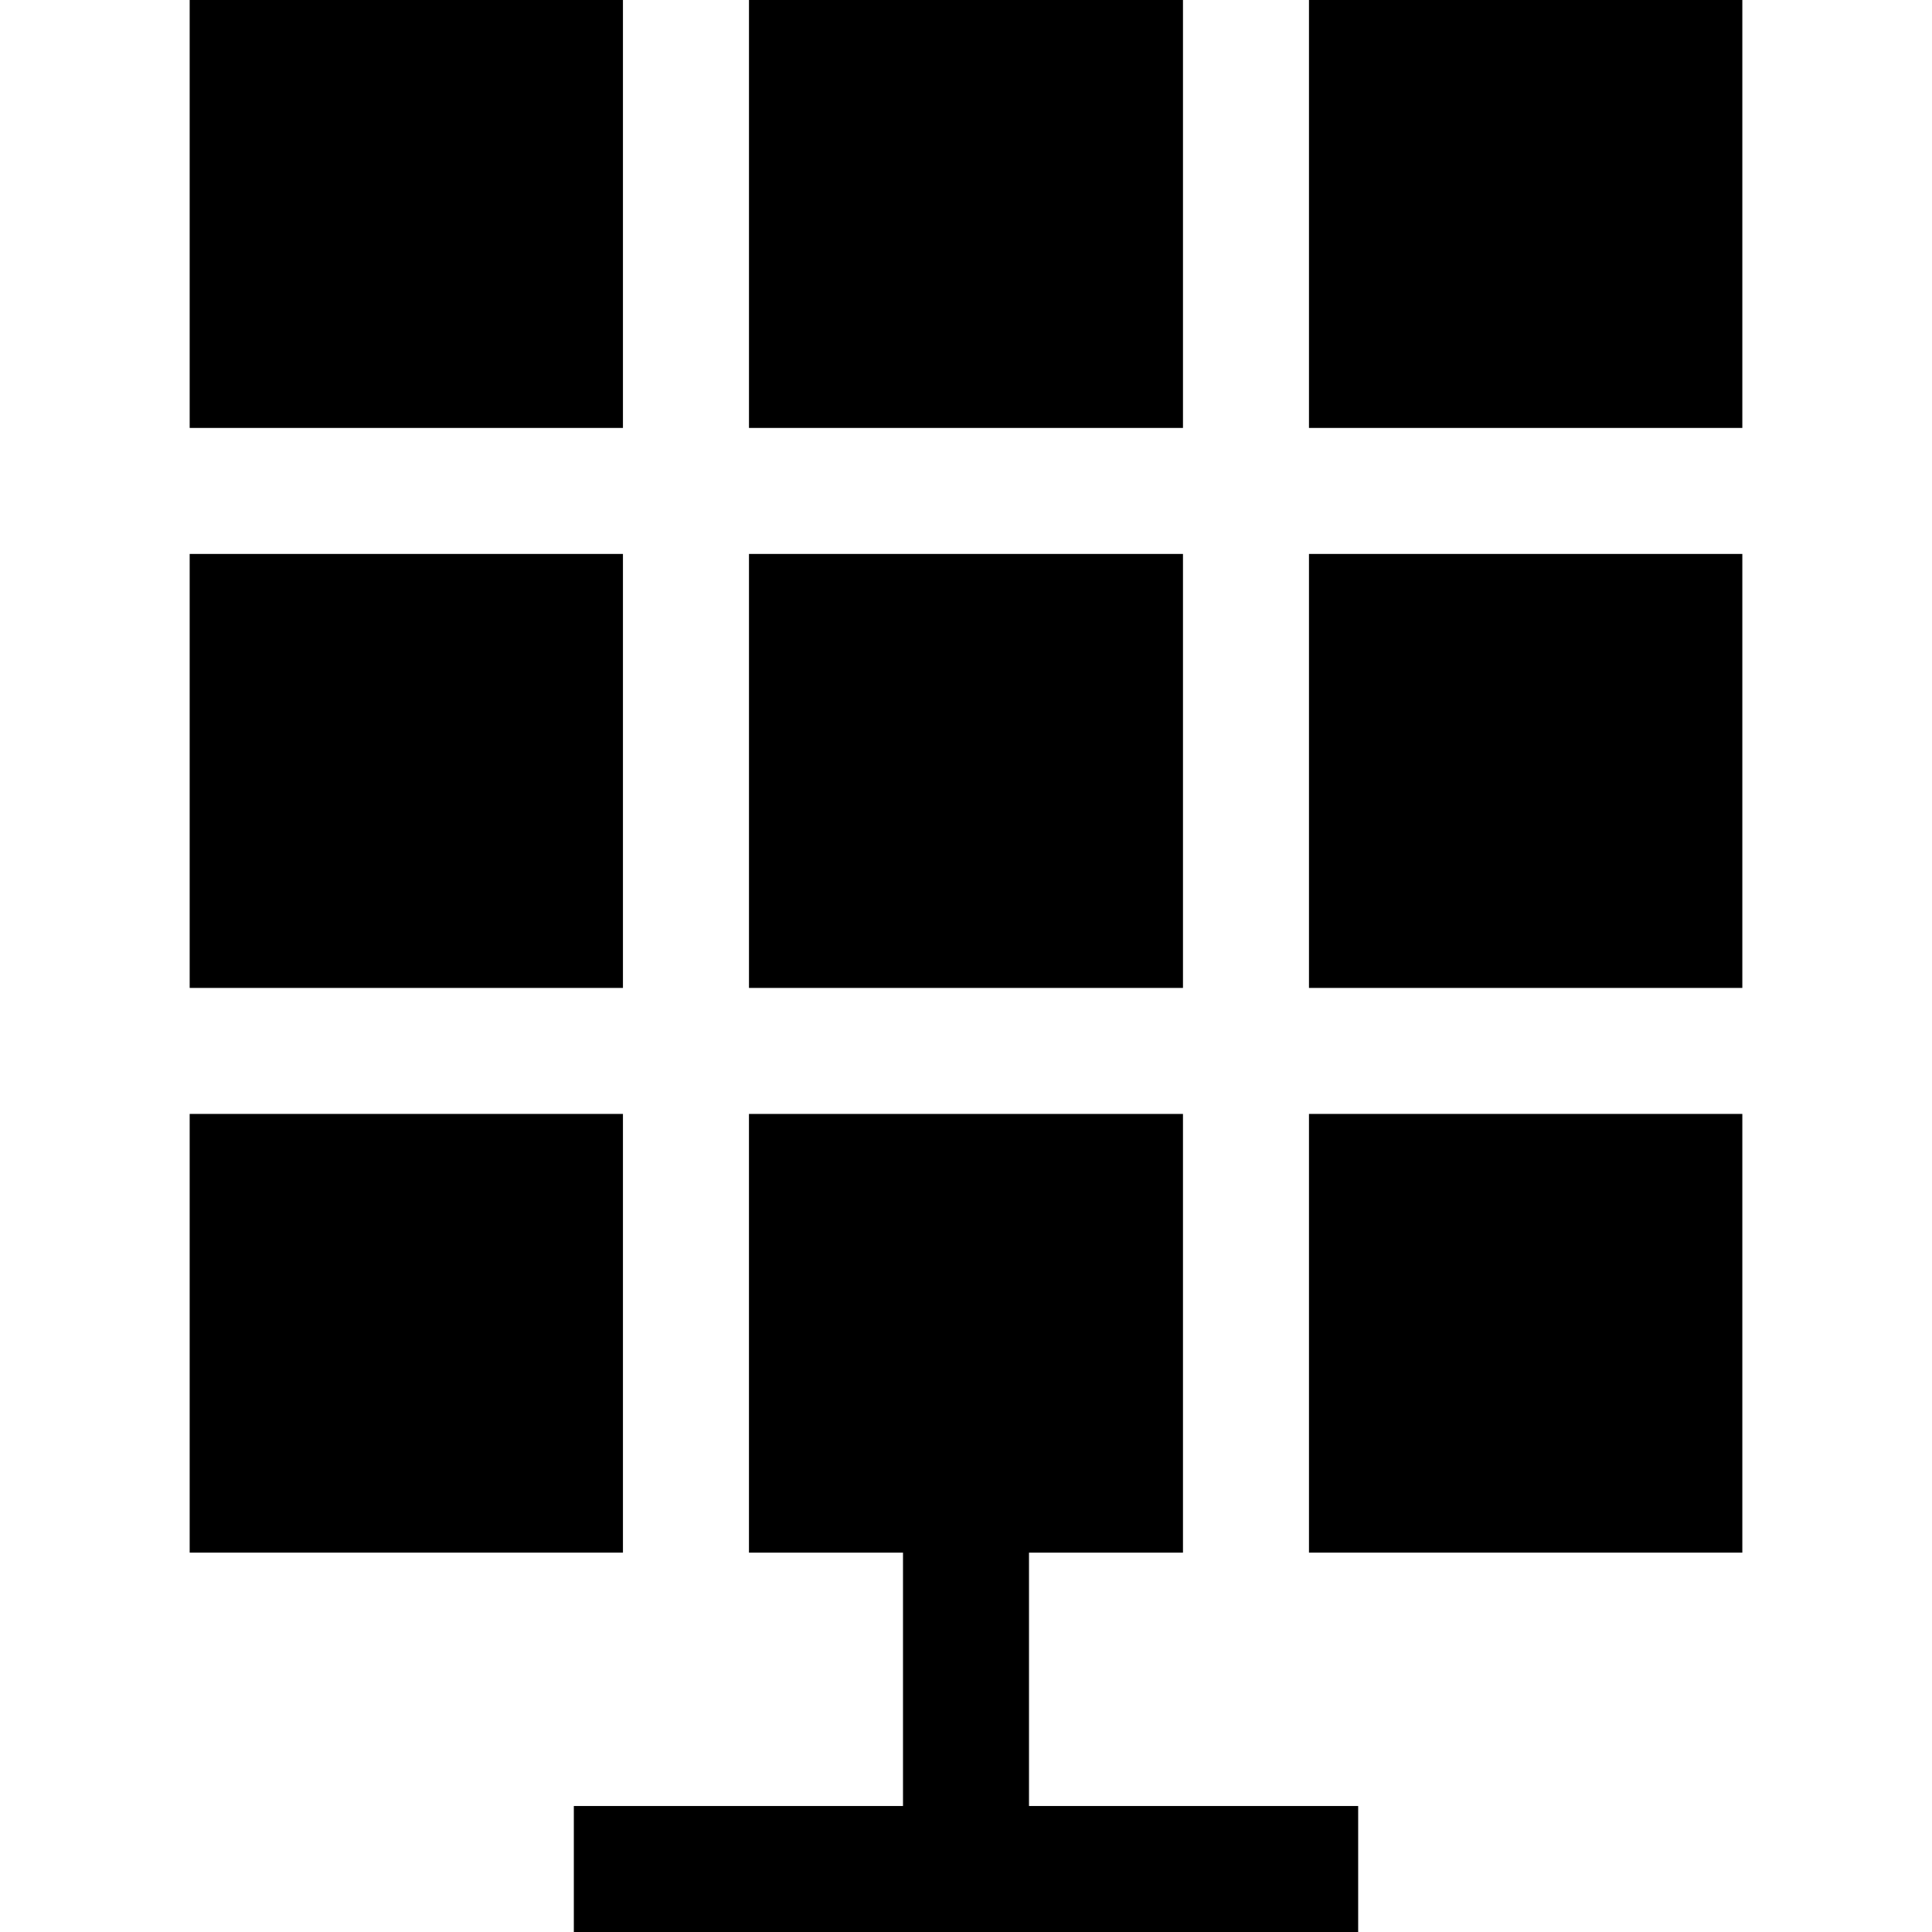
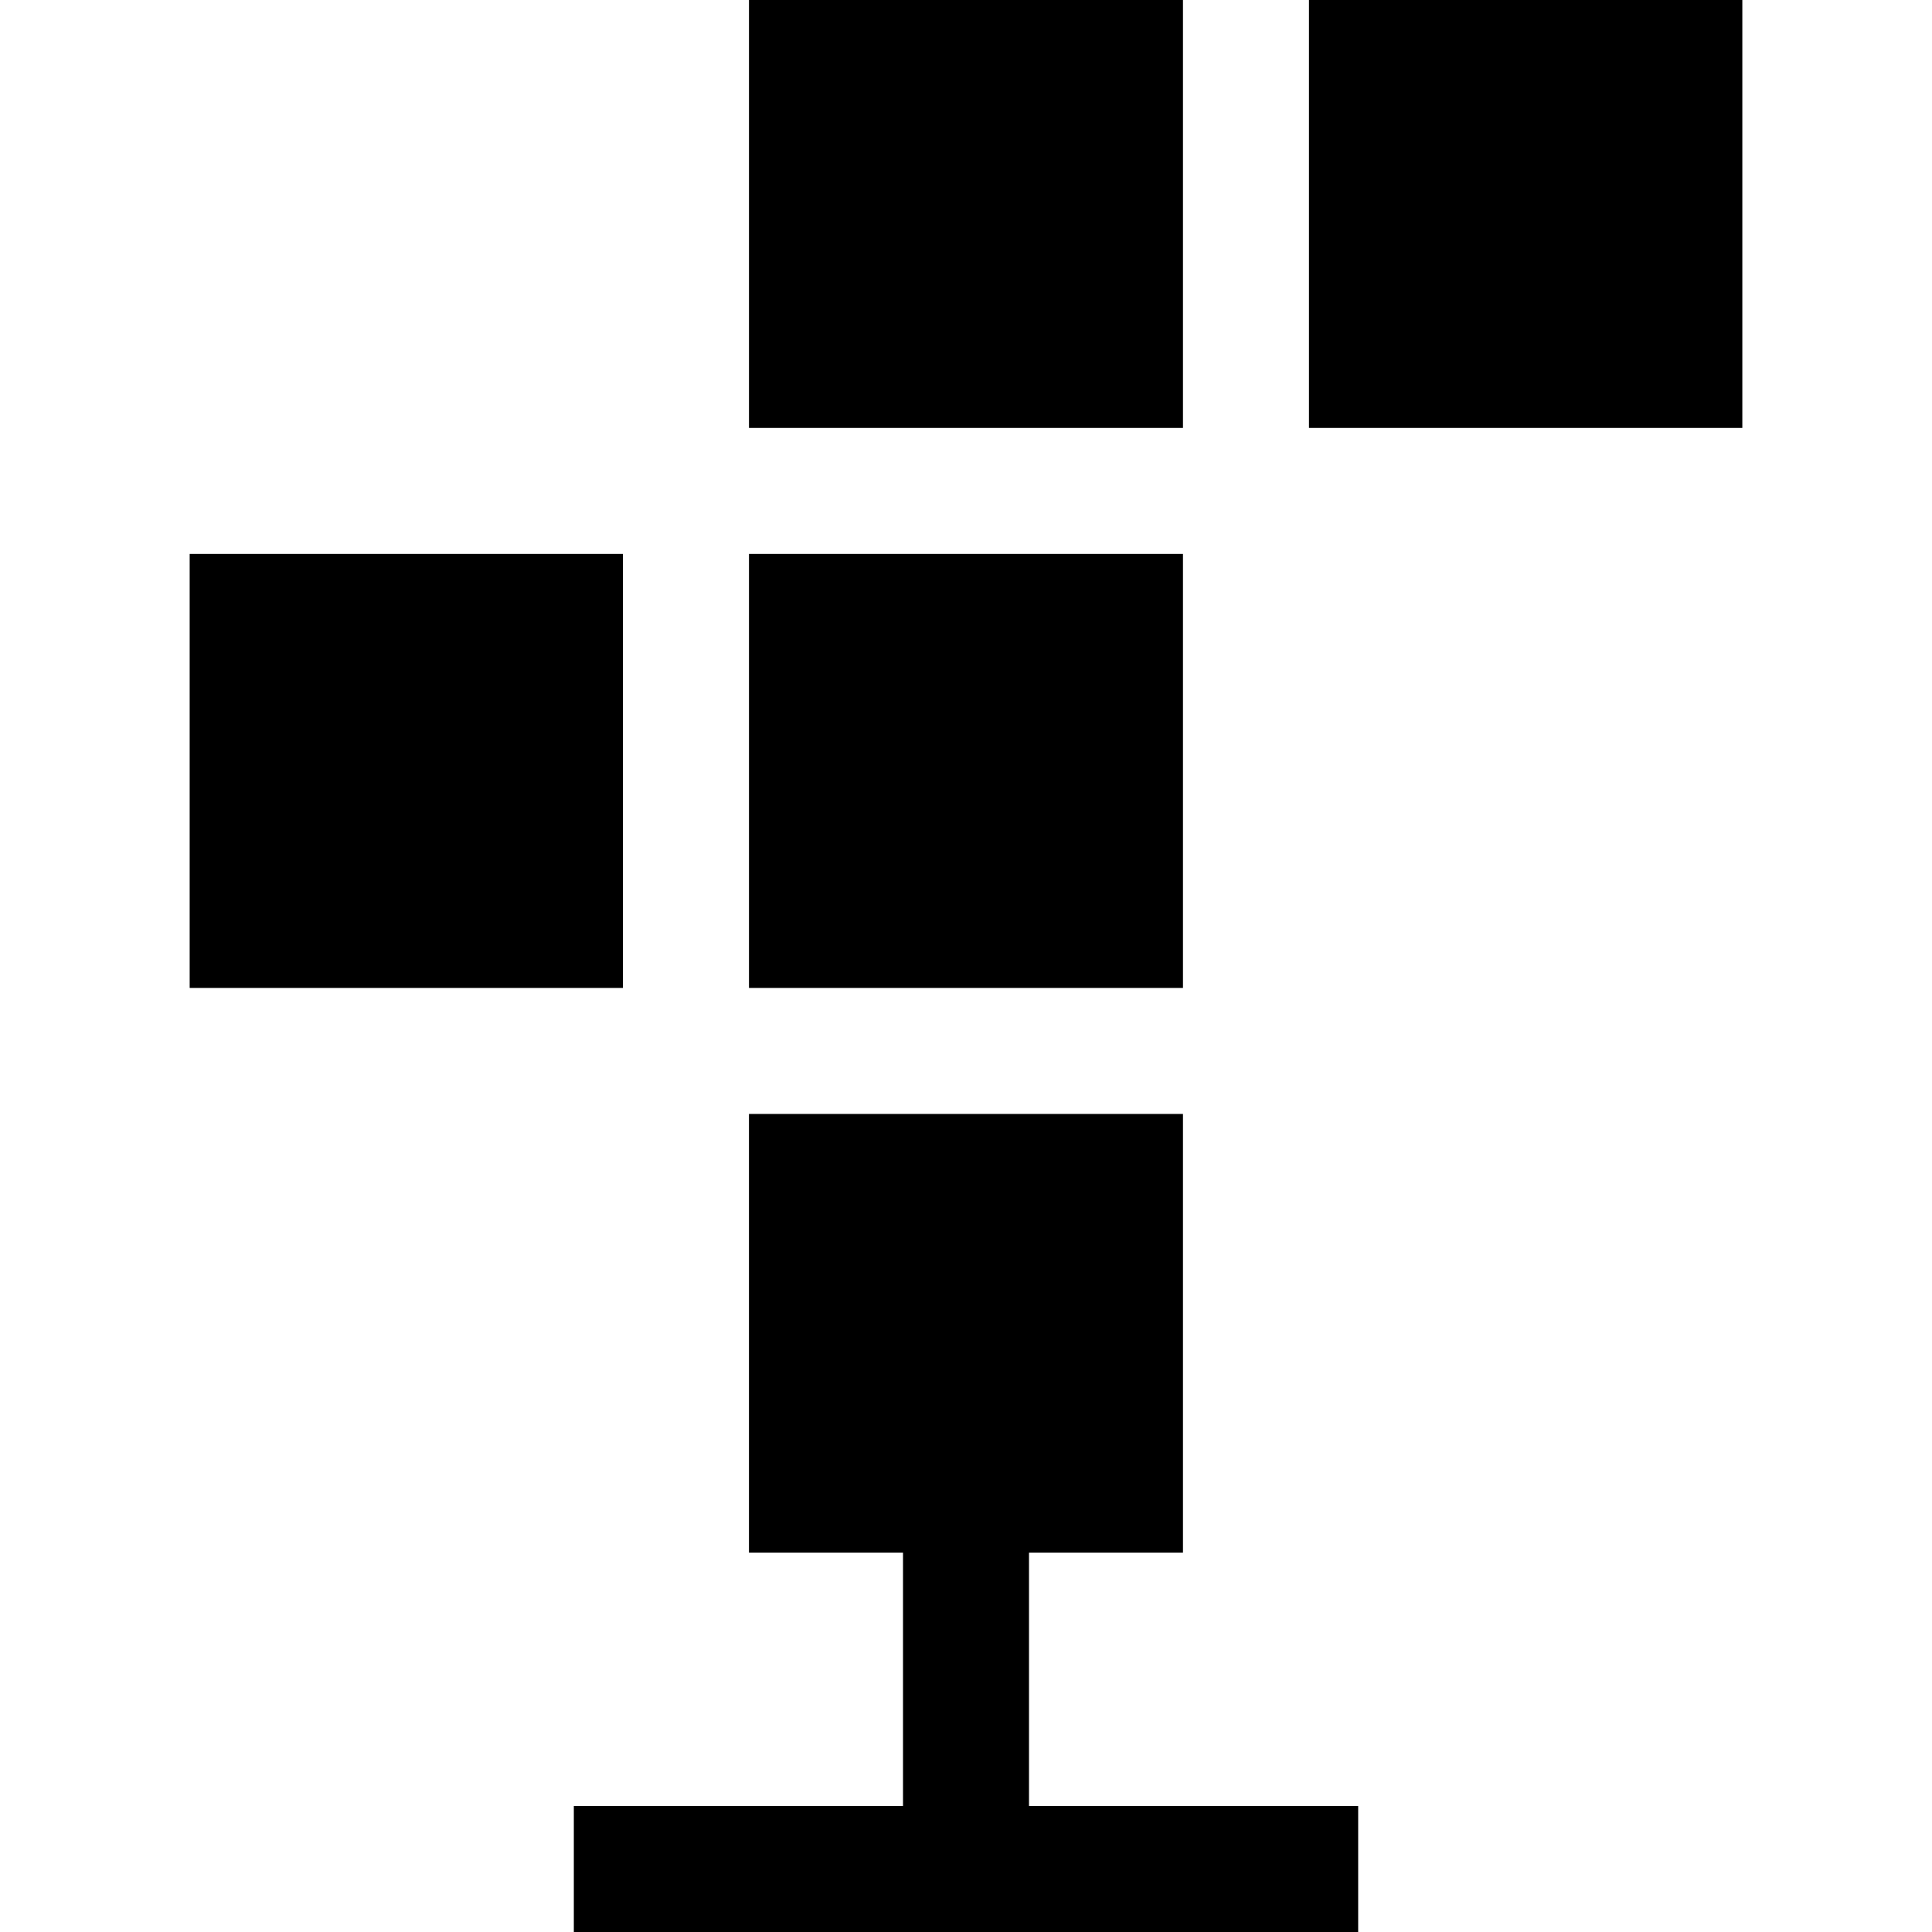
<svg xmlns="http://www.w3.org/2000/svg" version="1.1" id="Layer_1" x="0px" y="0px" viewBox="0 0 512 512" style="enable-background:new 0 0 512 512;" xml:space="preserve">
  <g>
    <g>
      <polygon points="272.696,478.609 272.696,411.464 313.499,411.464 313.499,295.205 198.484,295.205 198.484,411.464     239.304,411.464 239.304,478.609 152.07,478.609 152.07,512 359.93,512 359.93,478.609   " />
    </g>
  </g>
  <g>
    <g>
      <rect x="346.891" width="114.844" height="113.408" />
    </g>
  </g>
  <g>
    <g>
      <rect x="198.489" y="146.8" width="115.011" height="115.011" />
    </g>
  </g>
  <g>
    <g>
      <rect x="50.265" y="146.8" width="114.822" height="115.011" />
    </g>
  </g>
  <g>
    <g>
-       <rect x="346.891" y="146.8" width="114.844" height="115.011" />
-     </g>
+       </g>
  </g>
  <g>
    <g>
      <rect x="198.489" width="115.011" height="113.408" />
    </g>
  </g>
  <g>
    <g>
-       <rect x="346.891" y="295.202" width="114.844" height="116.258" />
-     </g>
+       </g>
  </g>
  <g>
    <g>
-       <rect x="50.265" y="295.202" width="114.822" height="116.258" />
-     </g>
+       </g>
  </g>
  <g>
    <g>
-       <rect x="50.265" width="114.822" height="113.408" />
-     </g>
+       </g>
  </g>
  <g>
</g>
  <g>
</g>
  <g>
</g>
  <g>
</g>
  <g>
</g>
  <g>
</g>
  <g>
</g>
  <g>
</g>
  <g>
</g>
  <g>
</g>
  <g>
</g>
  <g>
</g>
  <g>
</g>
  <g>
</g>
  <g>
</g>
</svg>